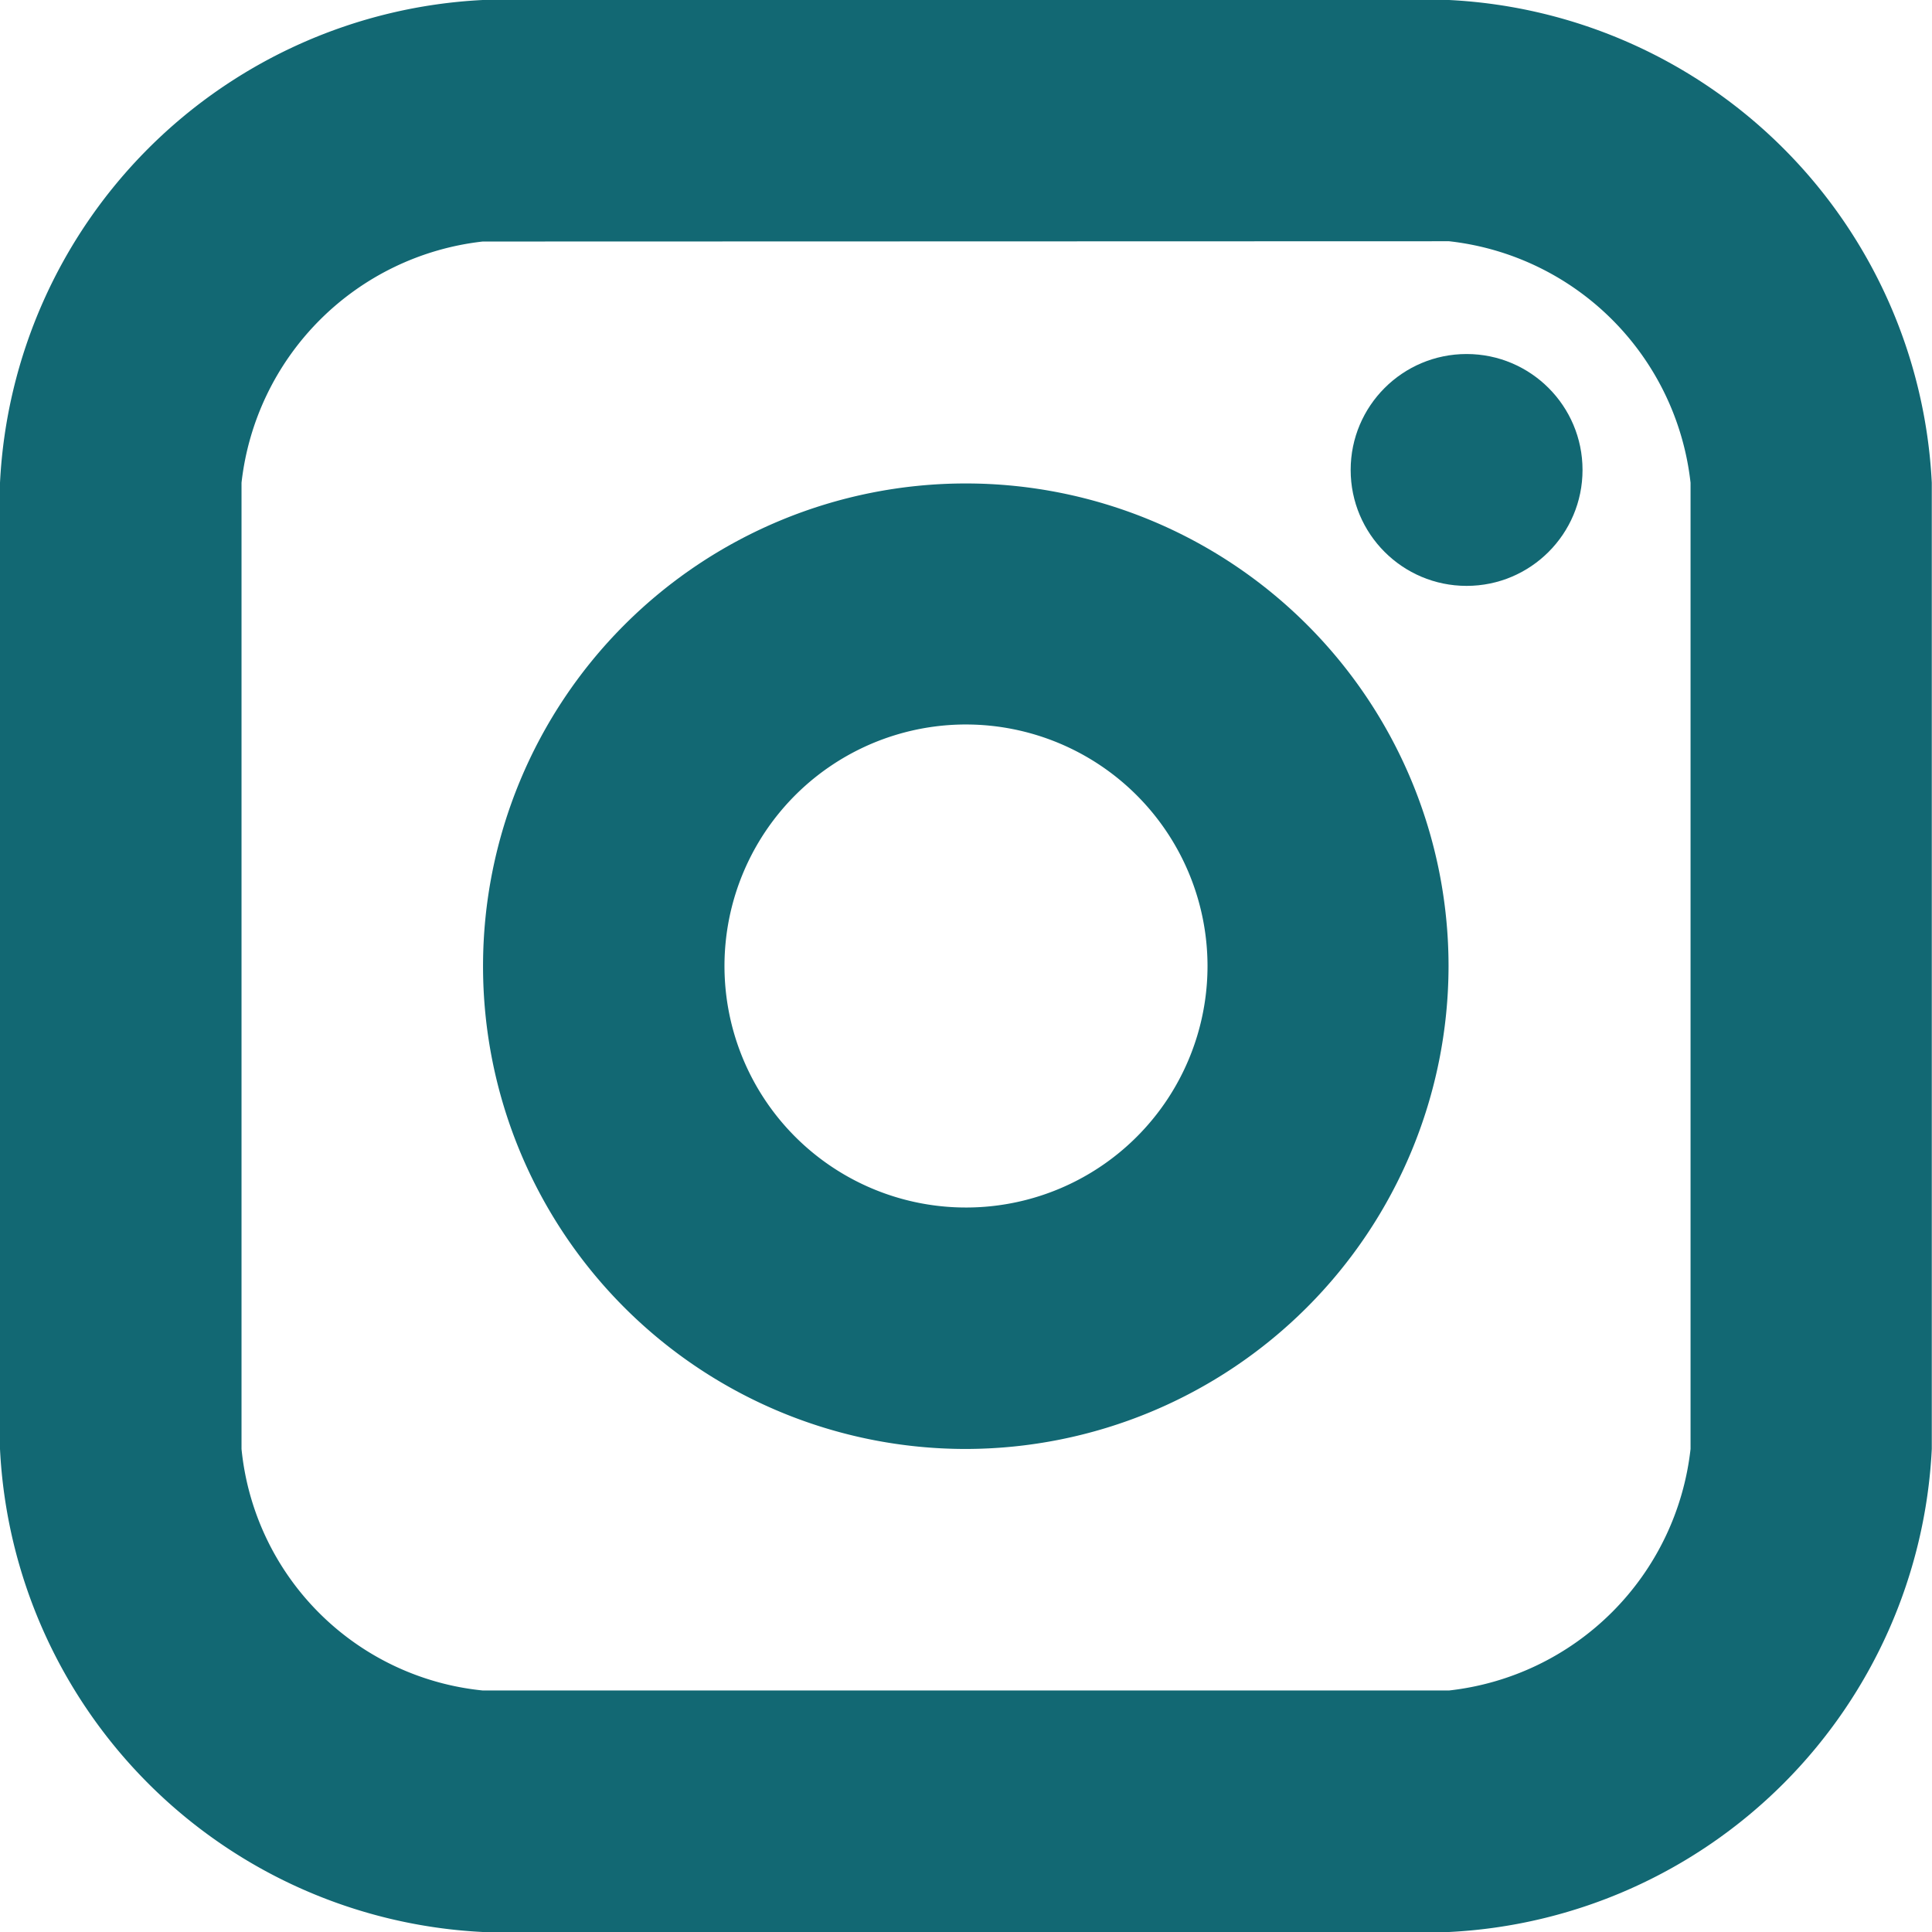
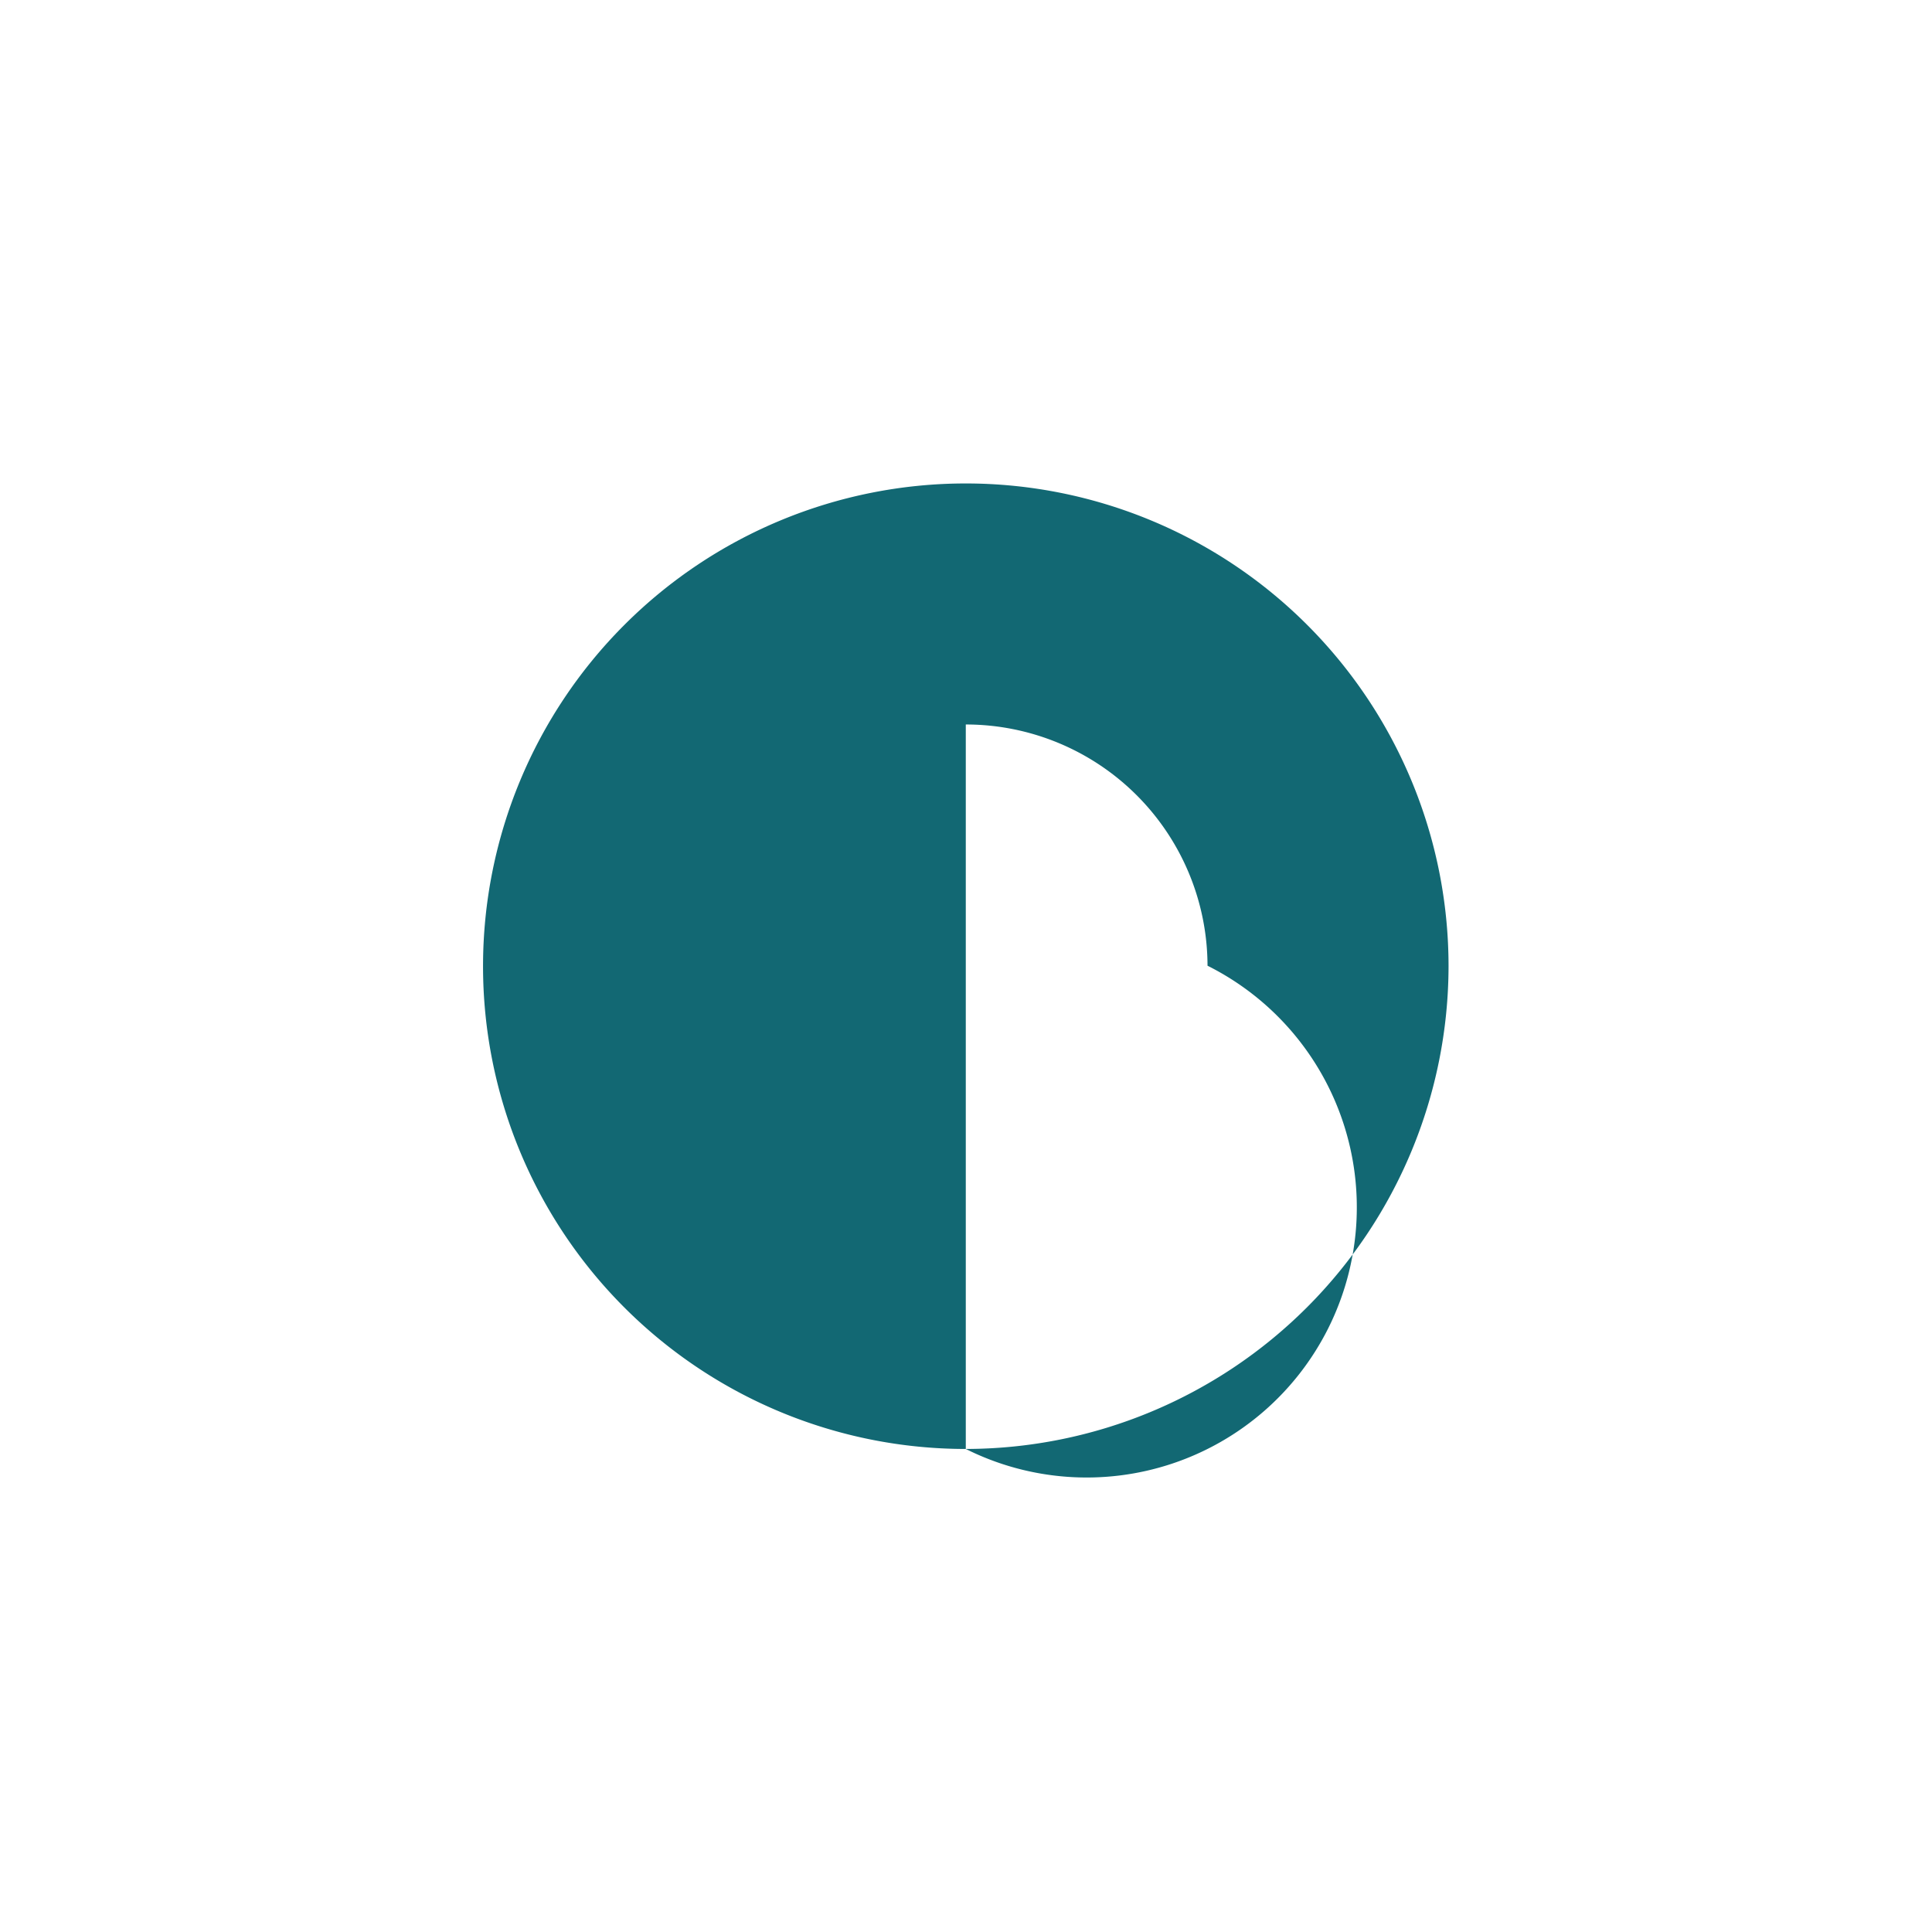
<svg xmlns="http://www.w3.org/2000/svg" width="27.614" height="27.614" viewBox="0 0 27.614 27.614">
  <g id="Group_24397" data-name="Group 24397" transform="translate(0)">
-     <ellipse id="Ellipse_11270" data-name="Ellipse 11270" cx="1.657" cy="1.657" rx="1.657" ry="1.657" transform="translate(19.305 5.06)" fill="#126873" />
-     <path id="Path_69937" data-name="Path 69937" d="M10.9,17.807a6.9,6.9,0,1,1,6.9-6.9A6.91,6.91,0,0,1,10.9,17.807Zm0-10.355A3.452,3.452,0,1,0,14.355,10.9,3.455,3.455,0,0,0,10.9,7.452Z" transform="translate(2.904 2.903)" fill="#126873" />
-     <path id="Path_69938" data-name="Path 69938" d="M20.711,27.614H6.9A7.272,7.272,0,0,1,0,20.71V6.9A7.272,7.272,0,0,1,6.9,0H20.711a7.272,7.272,0,0,1,6.9,6.9V20.71A7.272,7.272,0,0,1,20.711,27.614ZM6.9,3.452A3.908,3.908,0,0,0,3.452,6.9V20.71A3.851,3.851,0,0,0,6.9,24.162H20.711a3.908,3.908,0,0,0,3.452-3.452V6.9a3.908,3.908,0,0,0-3.452-3.452Z" transform="translate(0)" fill="#126873" />
+     <path id="Path_69937" data-name="Path 69937" d="M10.9,17.807a6.9,6.9,0,1,1,6.9-6.9A6.91,6.91,0,0,1,10.9,17.807ZA3.452,3.452,0,1,0,14.355,10.9,3.455,3.455,0,0,0,10.9,7.452Z" transform="translate(2.904 2.903)" fill="#126873" />
  </g>
</svg>